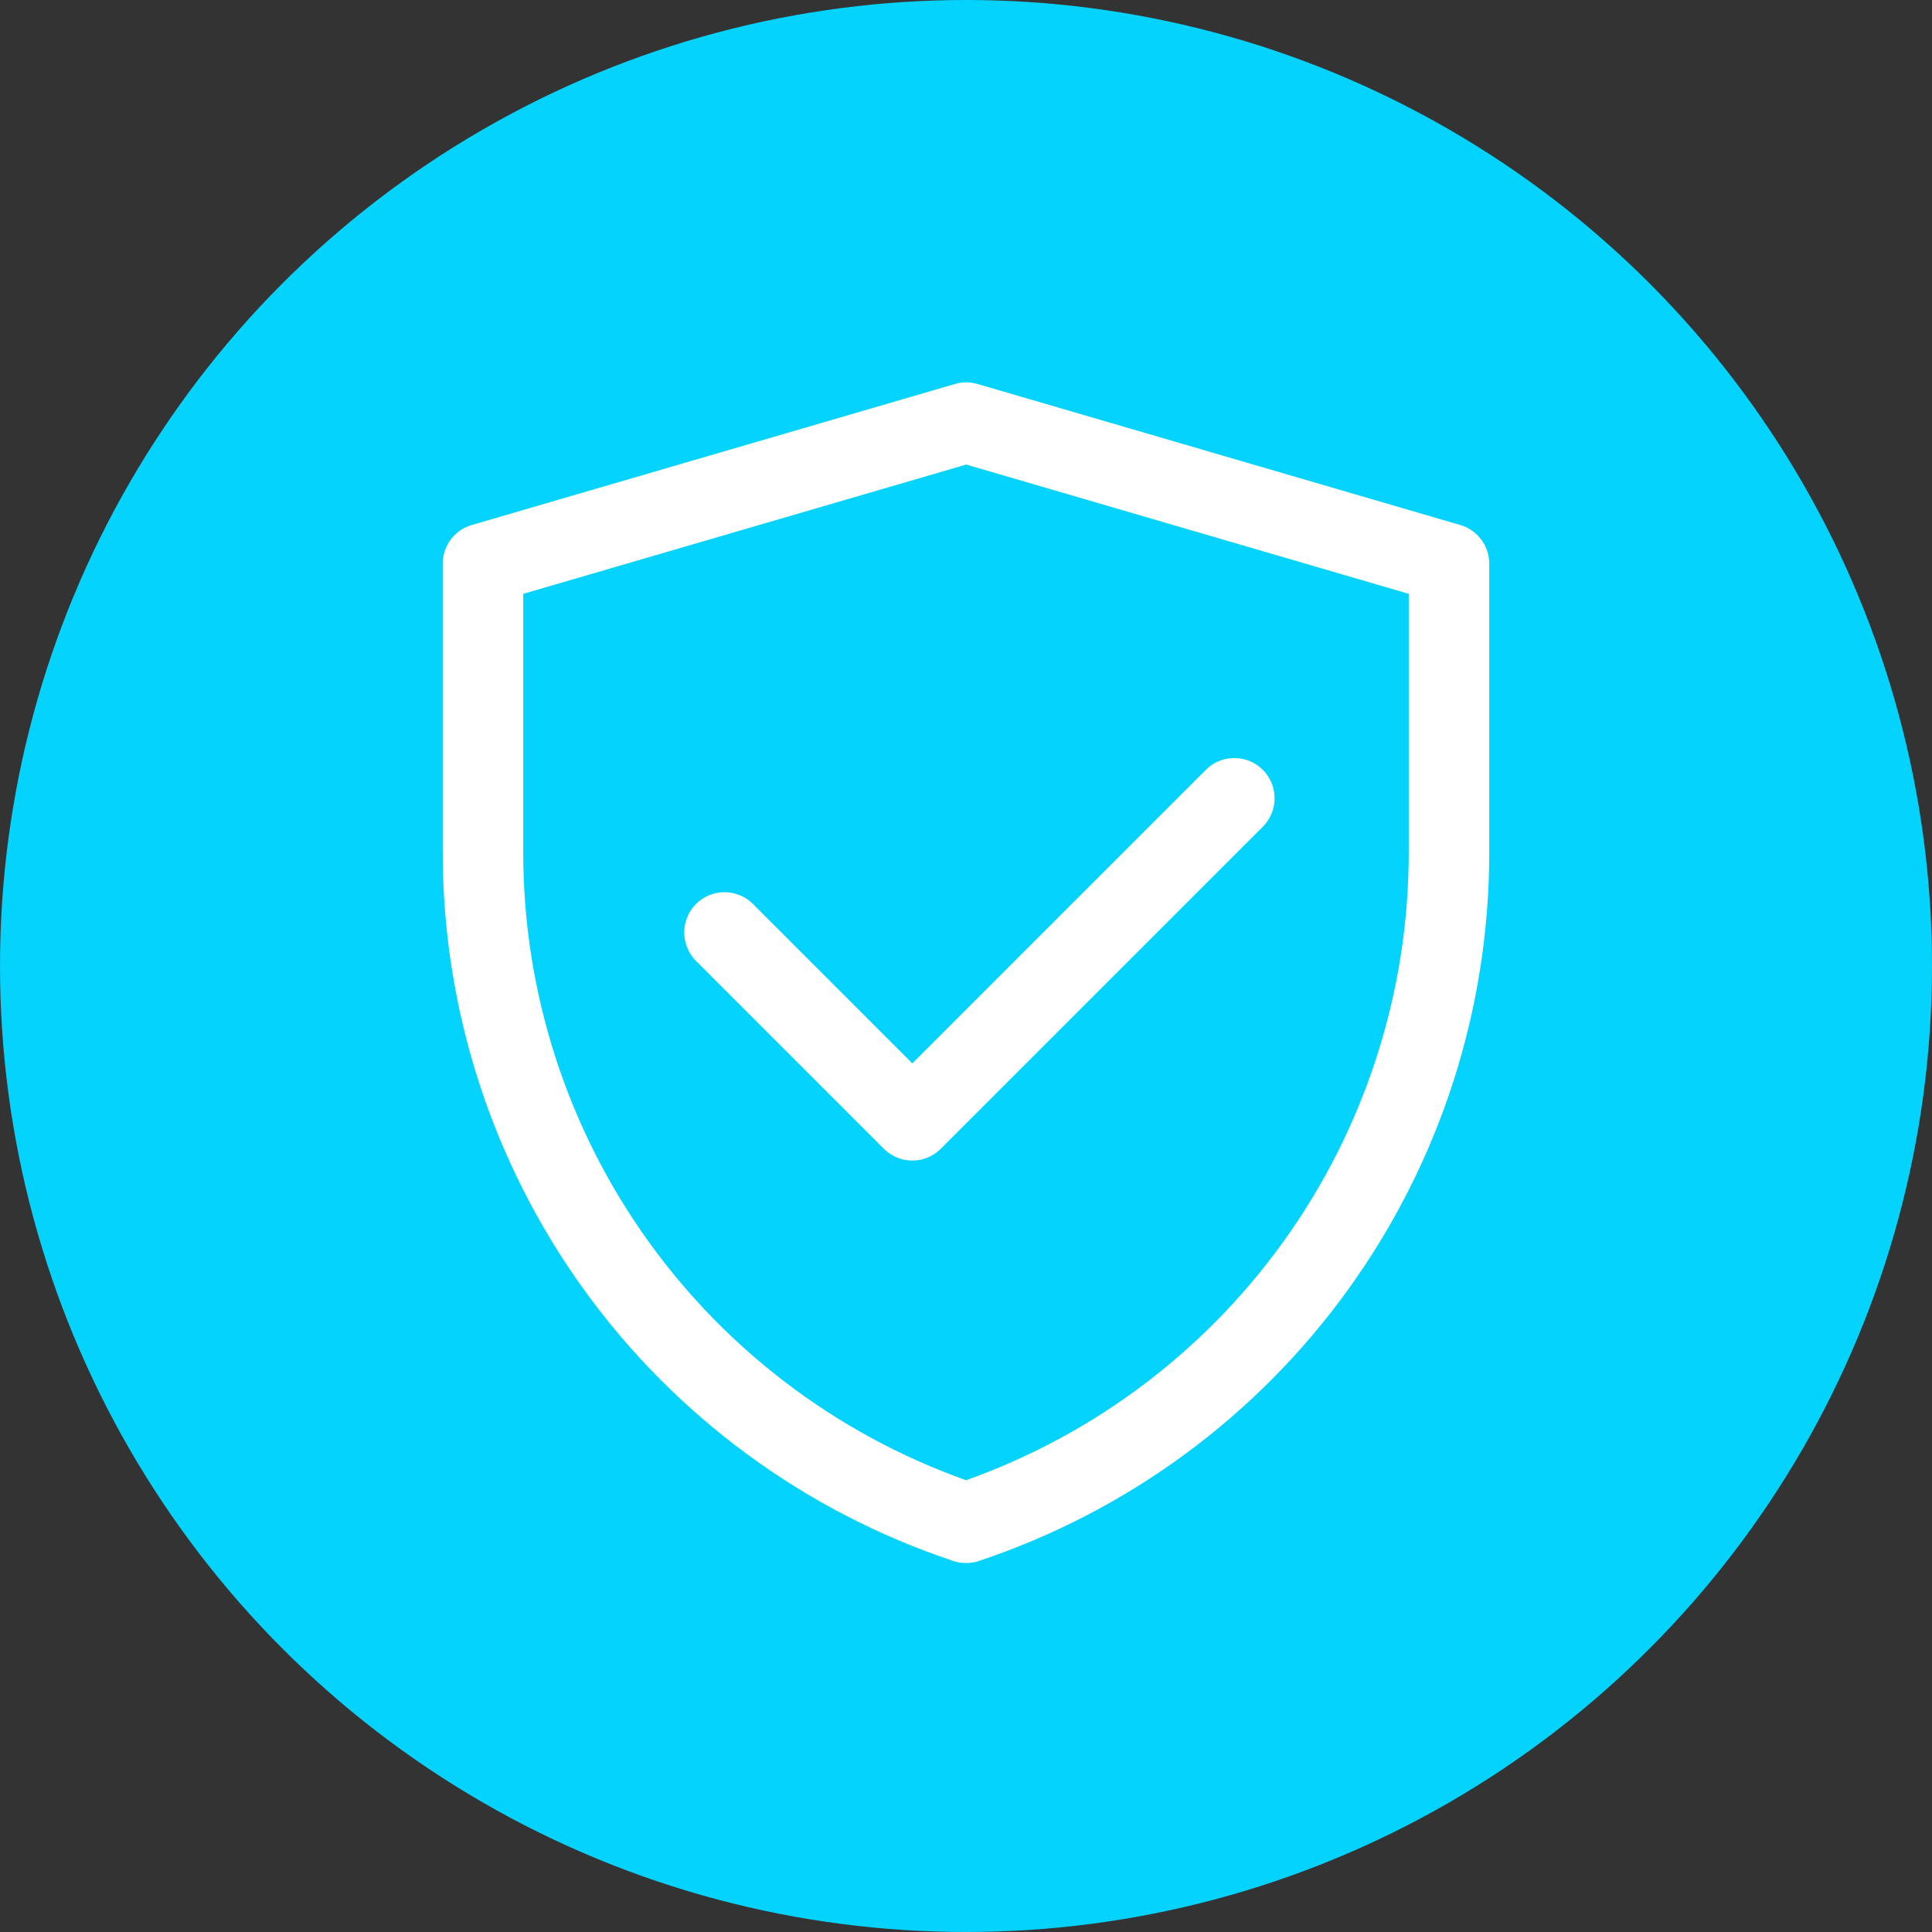
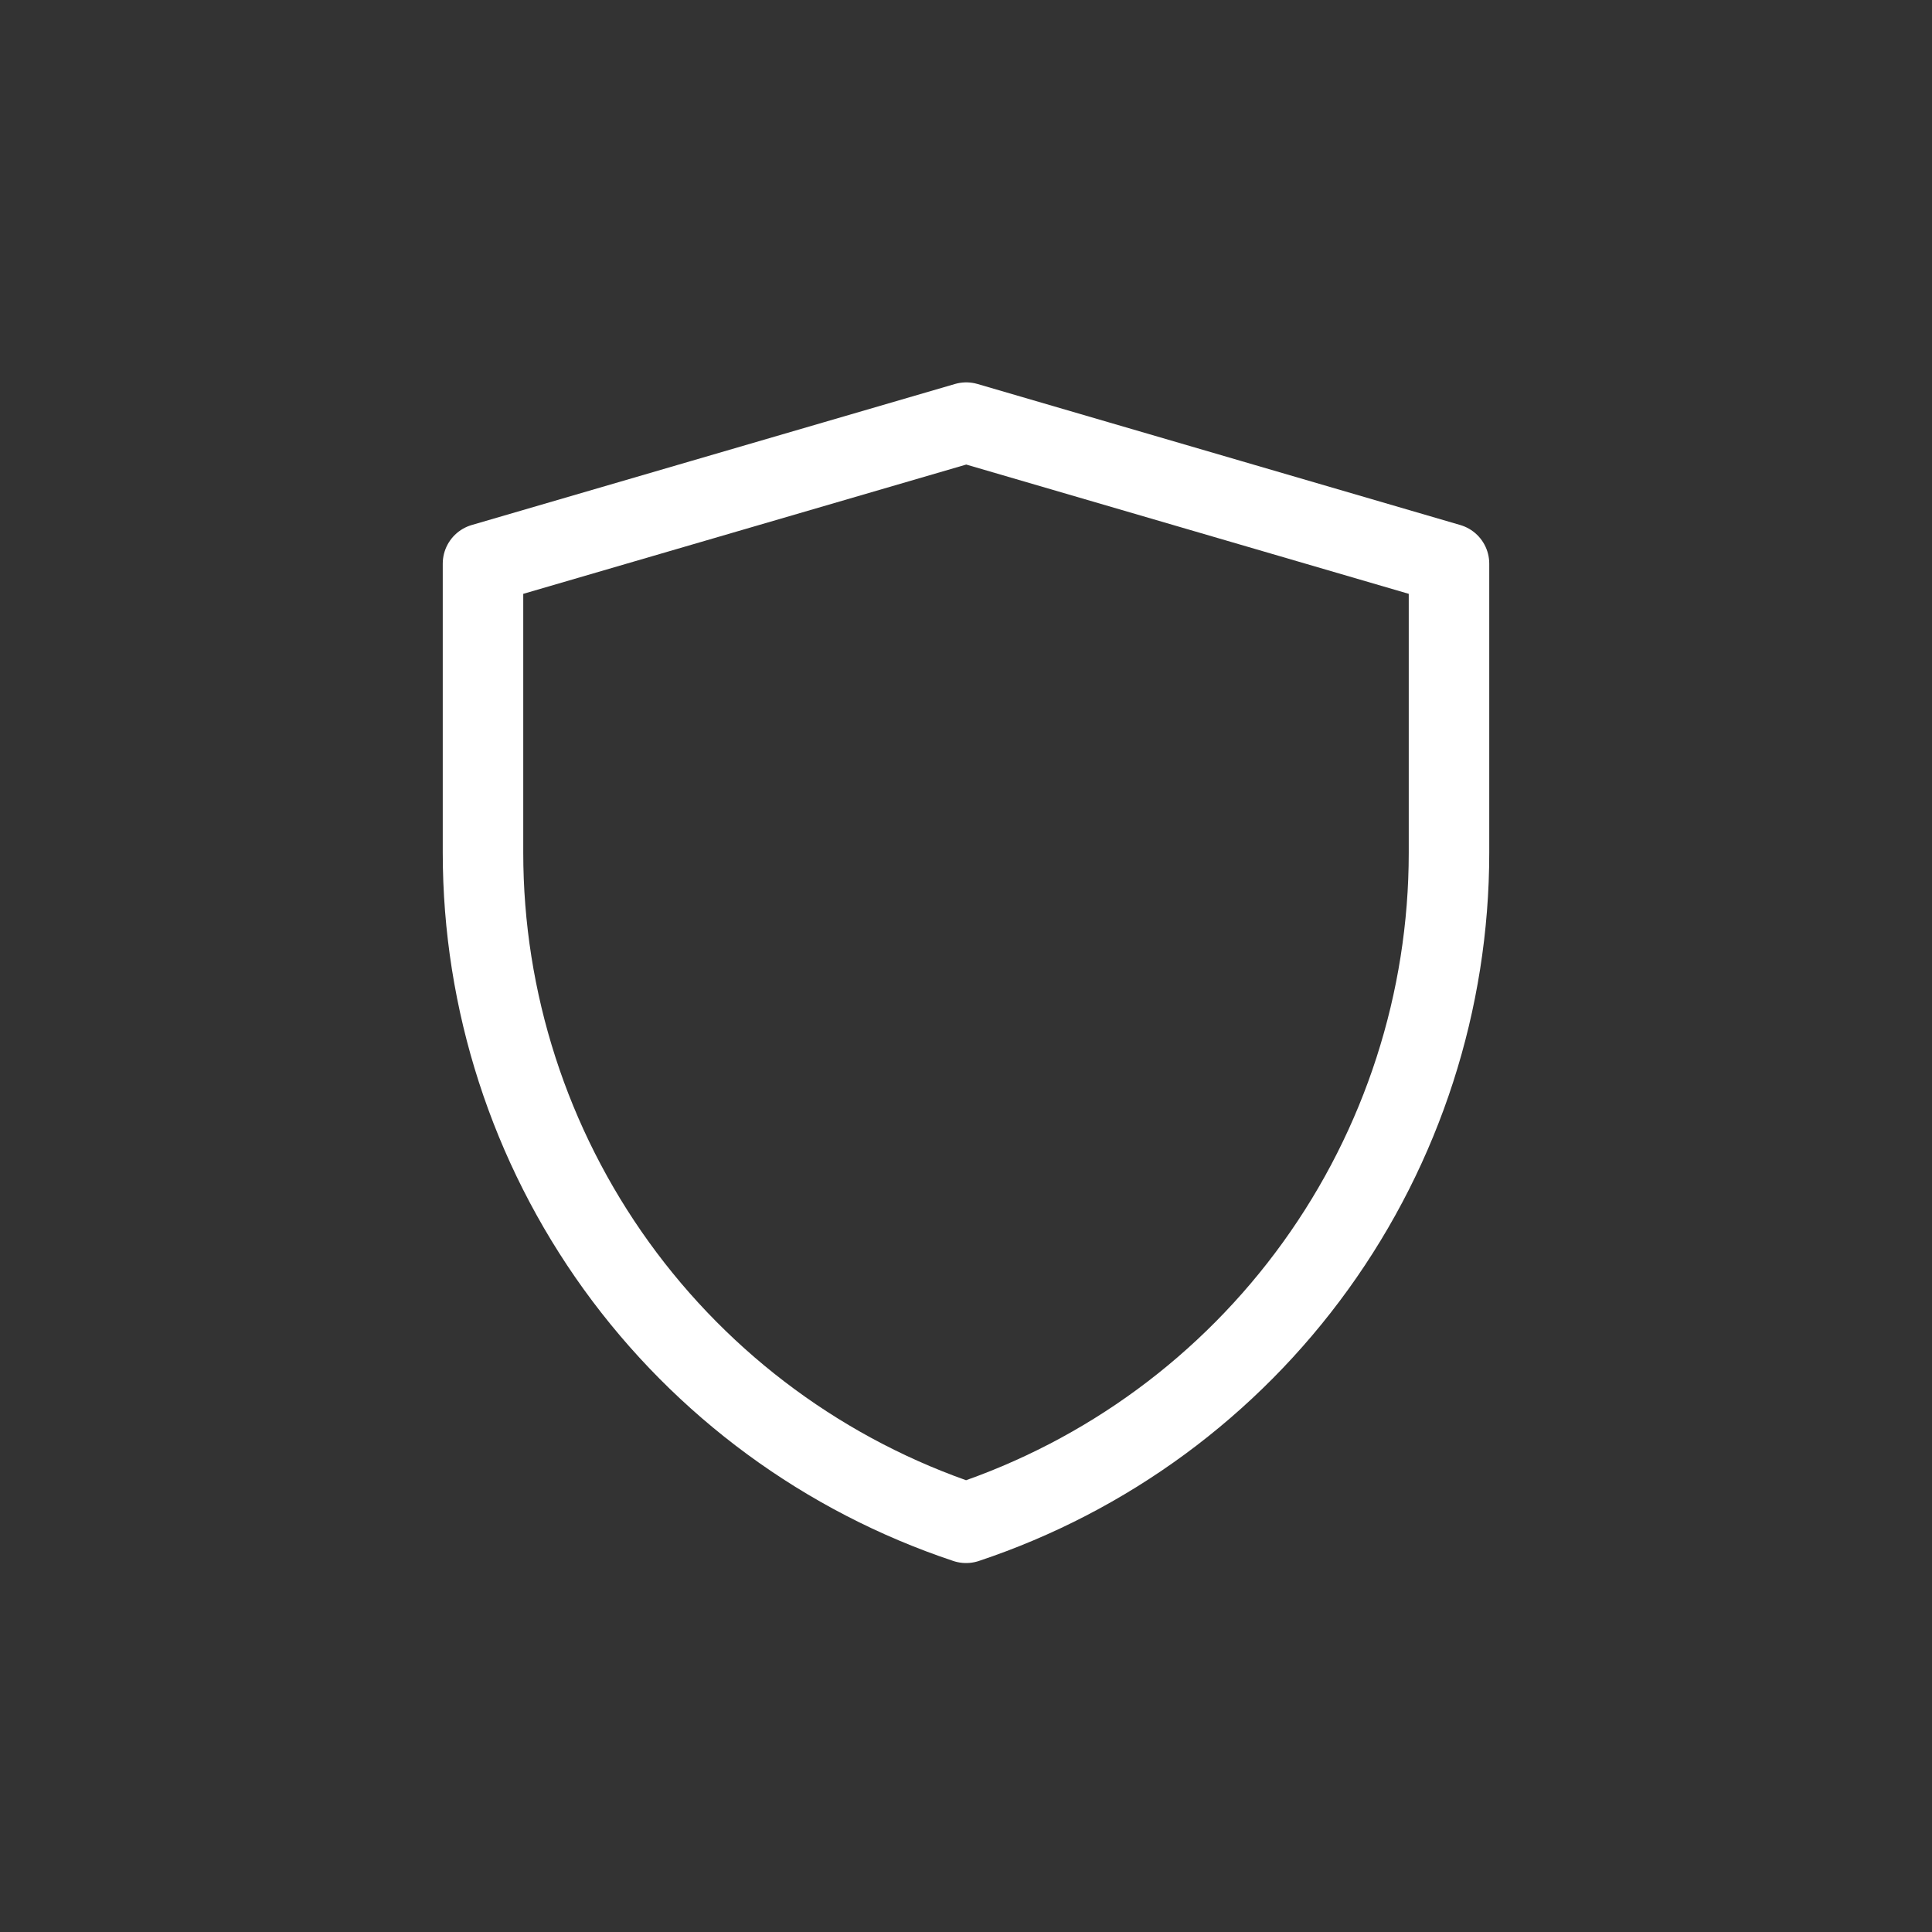
<svg xmlns="http://www.w3.org/2000/svg" width="96" height="96" viewBox="0 0 96 96" fill="none">
  <rect x="0" y="0" width="96" height="96" fill="#333333" stroke="none" />
-   <circle cx="48" cy="48" r="48" fill="#04D3FD" />
  <path d="M24 28.008L48.012 21L72 28.008V42.379C71.999 49.743 69.681 56.921 65.374 62.895C61.068 68.87 54.991 73.338 48.004 75.667C41.015 73.339 34.935 68.87 30.627 62.895C26.319 56.919 24 49.739 24 42.372V28.008Z" stroke="white" stroke-width="4" stroke-linejoin="round" />
-   <path d="M36 46.333L45.333 55.667L61.333 39.667" stroke="white" stroke-width="4" stroke-linecap="round" stroke-linejoin="round" />
</svg>